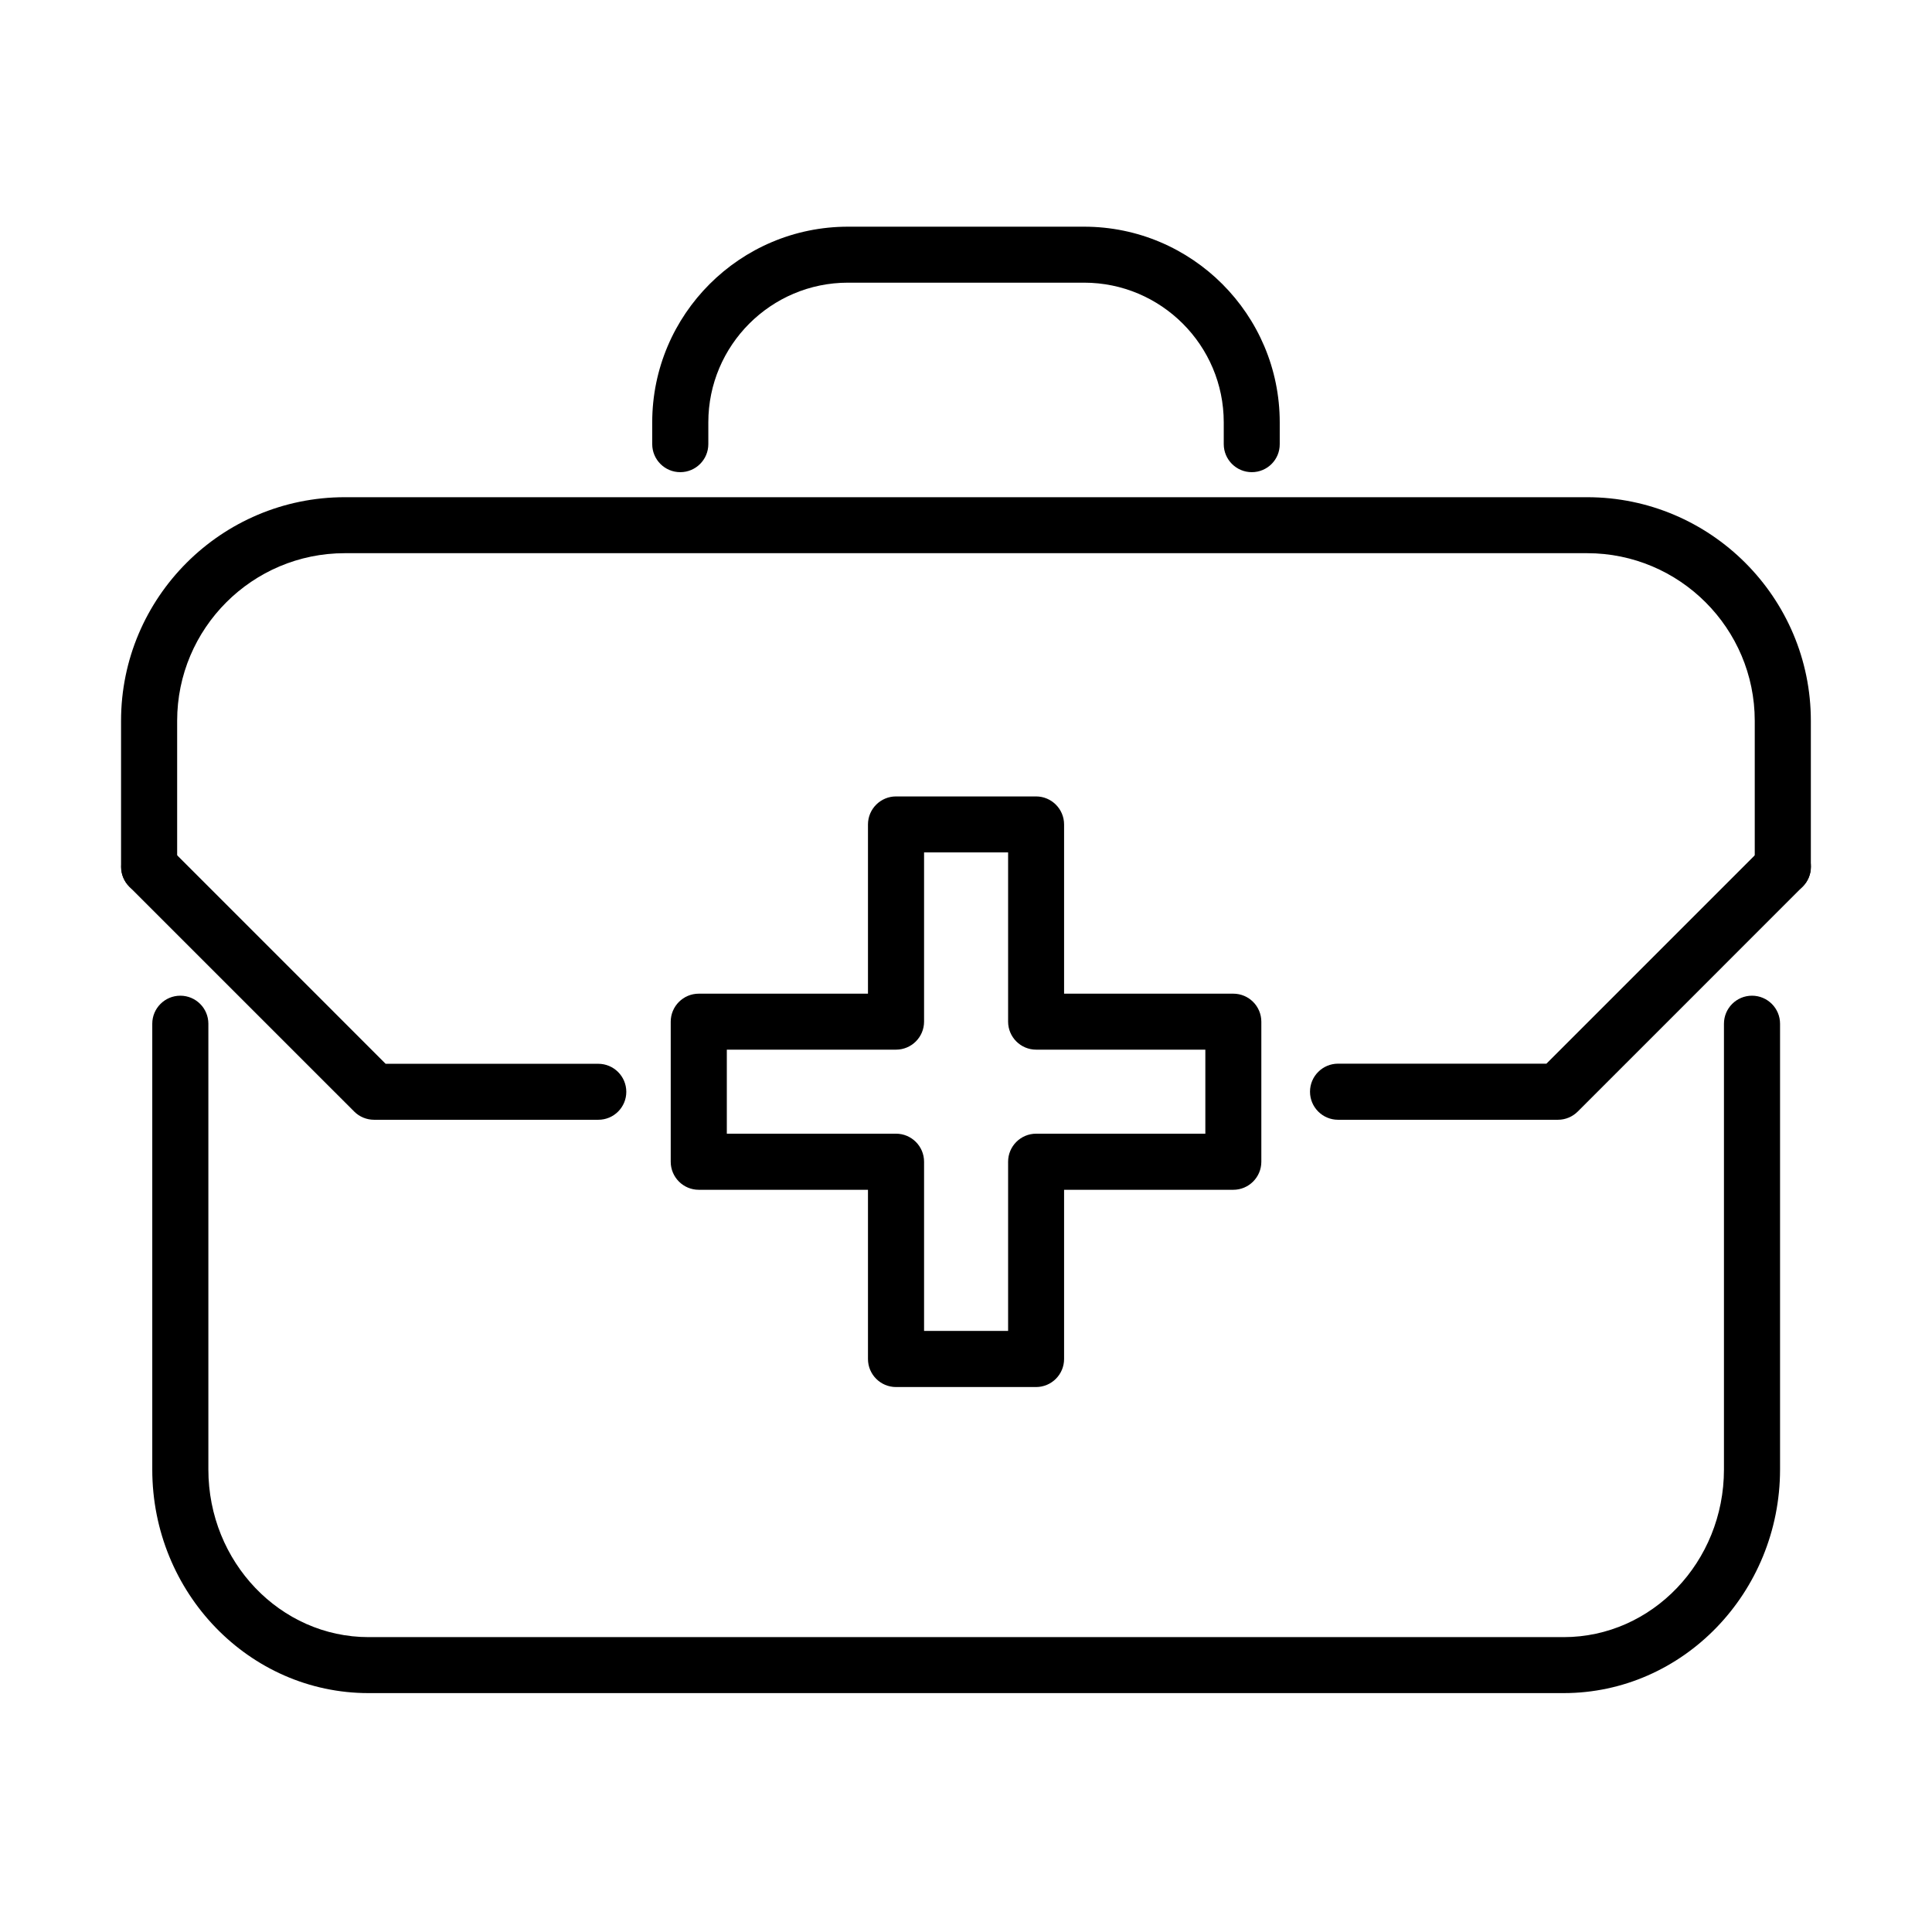
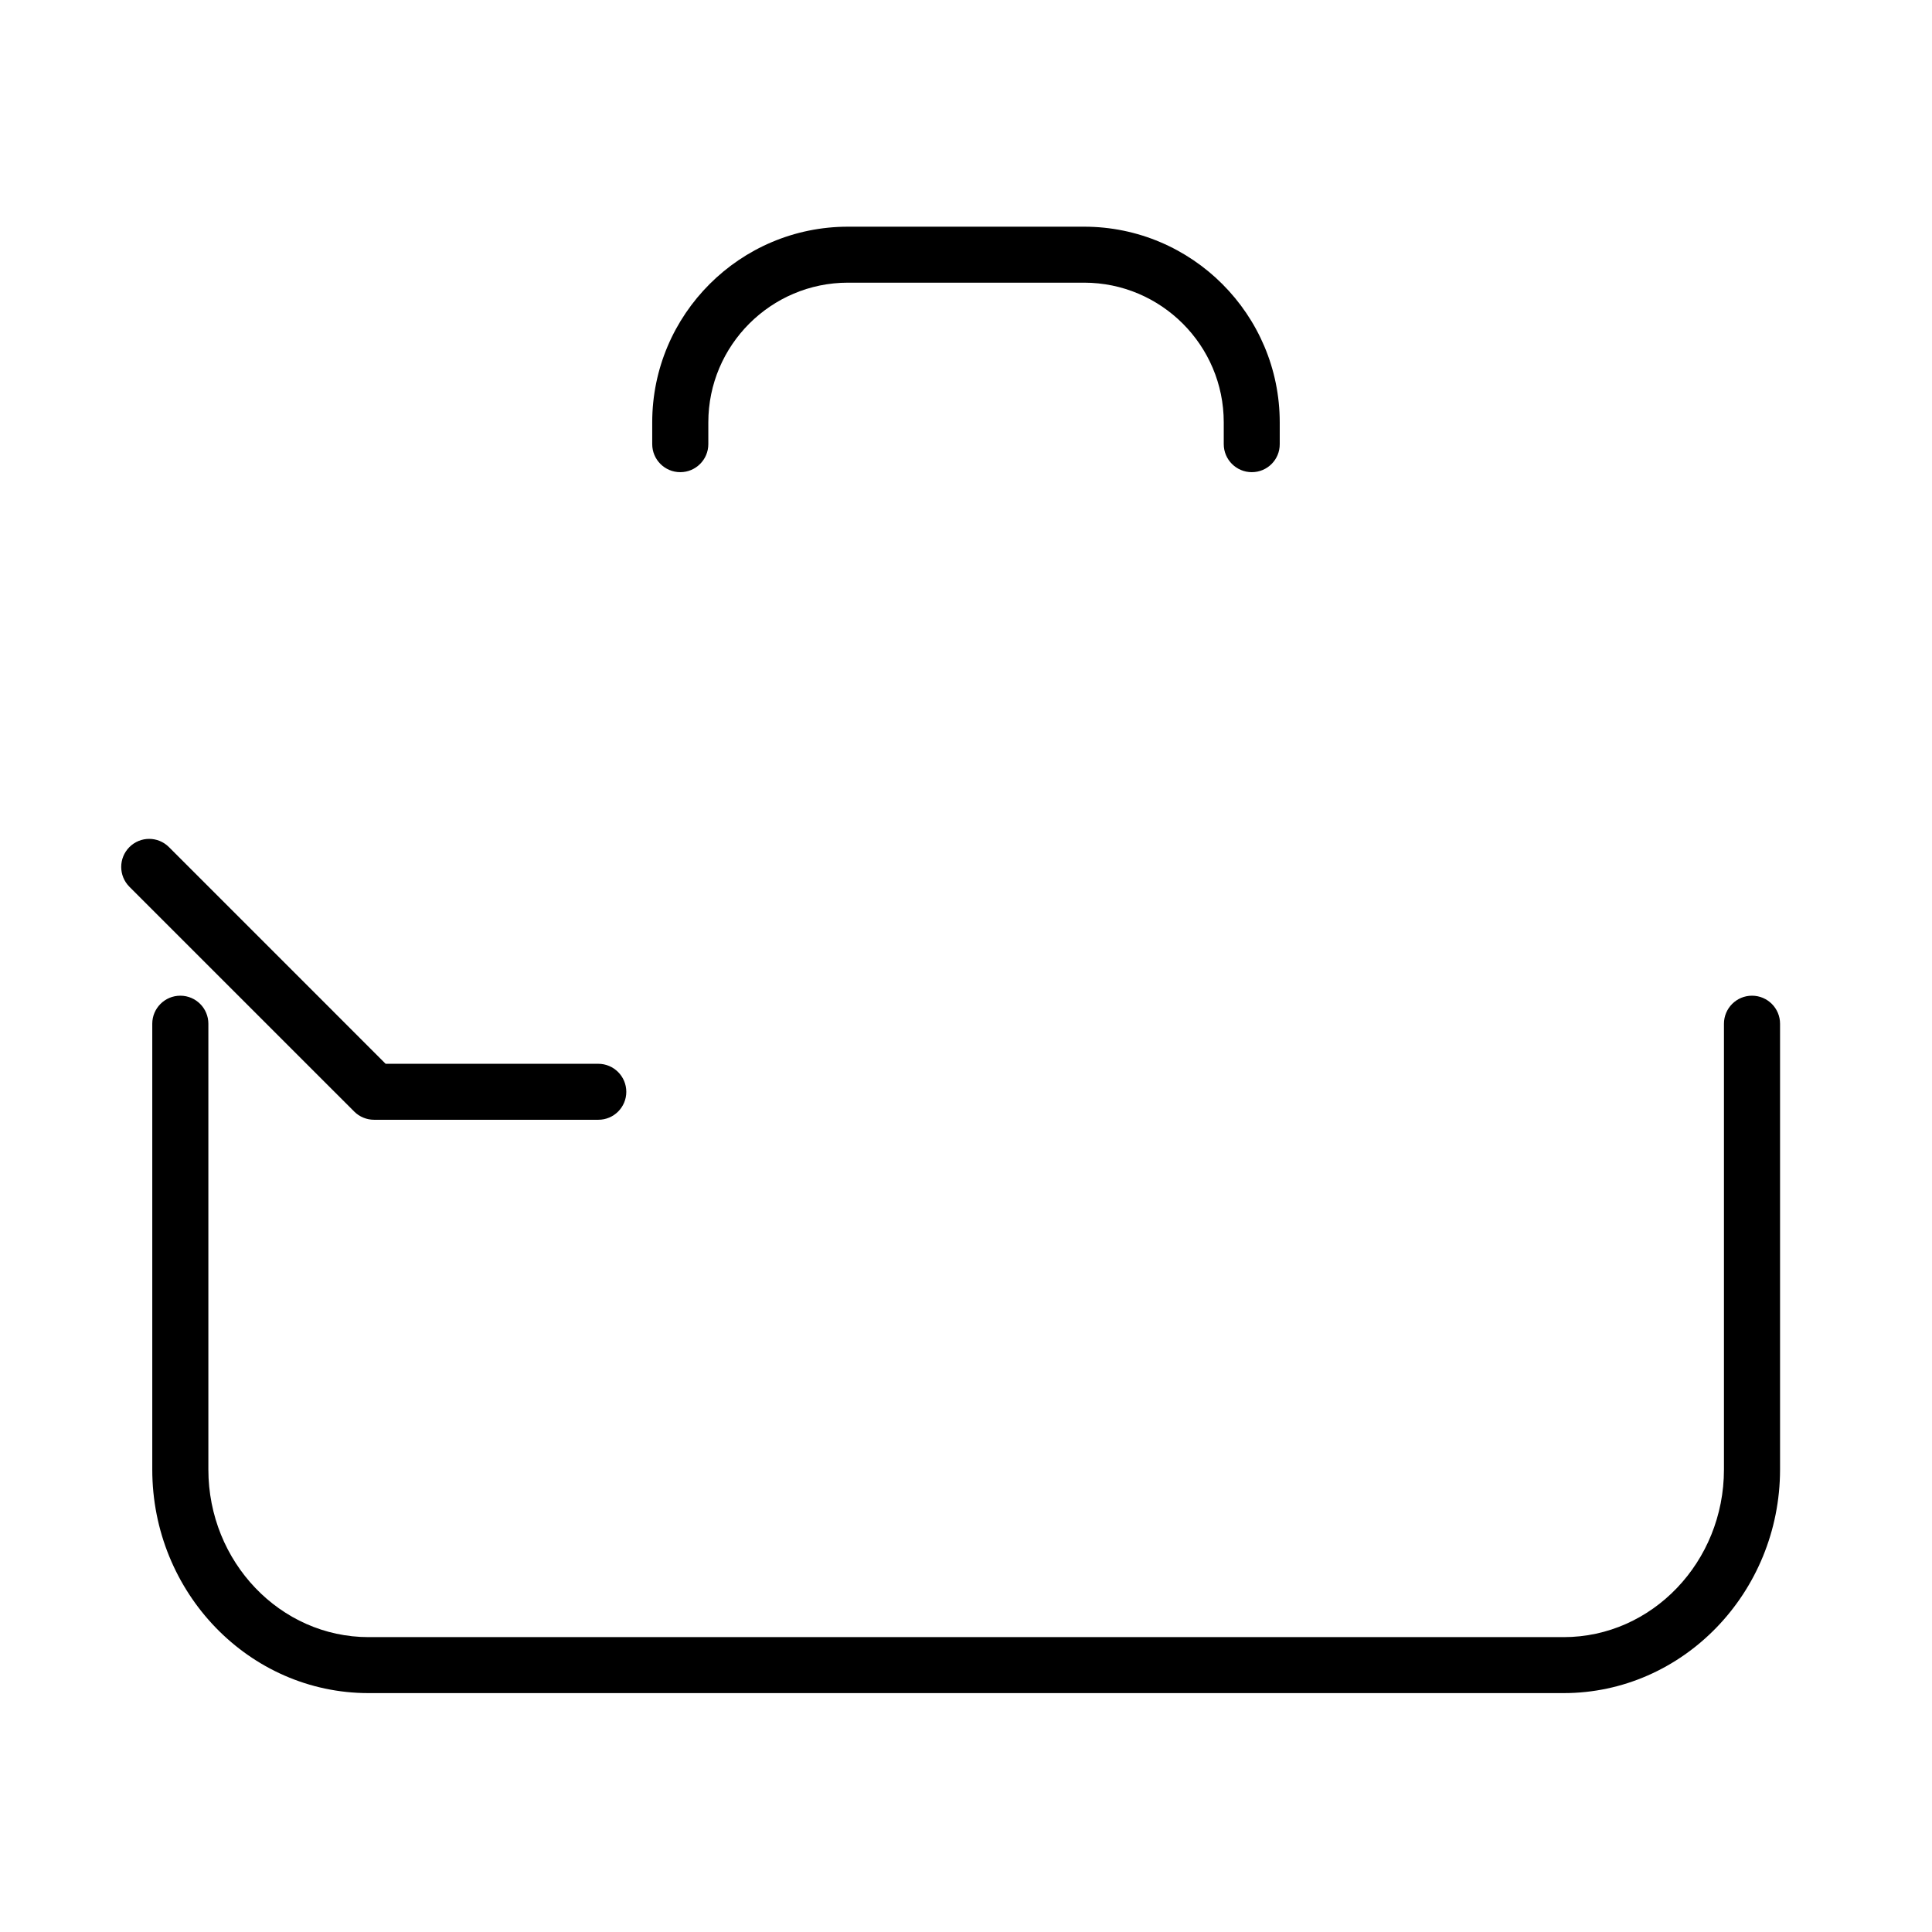
<svg xmlns="http://www.w3.org/2000/svg" fill="#000000" width="800px" height="800px" version="1.1" viewBox="144 144 512 512">
  <g>
-     <path d="m616.46 381.14c-4.102 0-7.434-3.332-7.434-7.434v-38.684c0-24.5-19.918-44.422-44.418-44.422h-329.24c-24.5 0-44.422 19.922-44.422 44.422v38.684c0 4.102-3.328 7.434-7.434 7.434-4.102 0-7.434-3.332-7.434-7.434v-38.684c0-32.68 26.582-59.258 59.289-59.258h329.24c32.676 0 59.285 26.578 59.285 59.258v38.684c0 4.133-3.328 7.434-7.434 7.434z" />
    <path d="m558.37 592.69h-316.72c-31.605 0-57.297-26.578-57.297-59.258v-118.13c0-4.102 3.332-7.434 7.434-7.434 4.106 0 7.434 3.332 7.434 7.434v118.13c0 24.5 19.059 44.422 42.461 44.422h316.72c23.402 0 42.465-19.922 42.465-44.422v-118.13c0-4.102 3.328-7.434 7.434-7.434 4.102 0 7.434 3.332 7.434 7.434v118.13c-0.031 32.648-25.754 59.258-57.359 59.258z" />
    <path d="m475.74 269.13c-4.102 0-7.434-3.328-7.434-7.434v-5.766c0-20.43-16.621-37.02-37.016-37.02h-62.562c-20.426 0-37.016 16.621-37.016 37.02v5.766c0 4.106-3.332 7.434-7.434 7.434-4.106 0-7.434-3.328-7.434-7.434v-5.766c0-28.605 23.281-51.855 51.883-51.855h62.562c28.602 0 51.852 23.281 51.852 51.855v5.766c0.027 4.106-3.297 7.434-7.402 7.434z" />
    <path d="m302.57 440.75h-59.434c-1.961 0-3.867-0.773-5.262-2.172l-59.59-59.586c-2.883-2.914-2.883-7.582 0-10.496 2.914-2.914 7.586-2.914 10.496 0l57.414 57.418h56.348c4.102 0 7.434 3.328 7.434 7.434 0 4.07-3.301 7.402-7.406 7.402z" />
-     <path d="m556.88 440.75h-58.281c-4.102 0-7.434-3.328-7.434-7.434 0-4.102 3.332-7.434 7.434-7.434h55.219l57.414-57.414c2.887-2.914 7.582-2.914 10.492 0 2.918 2.914 2.918 7.582 0 10.496l-59.582 59.586c-1.398 1.398-3.269 2.199-5.262 2.199z" />
-     <path d="m418.56 511.58h-37.105c-4.102 0-7.434-3.332-7.434-7.434v-44.84h-44.84c-4.102 0-7.434-3.328-7.434-7.434v-37.105c0-4.106 3.332-7.434 7.434-7.434h44.84v-44.84c0-4.102 3.332-7.434 7.434-7.434h37.105c4.102 0 7.434 3.332 7.434 7.434v44.84h44.84c4.102 0 7.434 3.328 7.434 7.434v37.105c0 4.106-3.332 7.434-7.434 7.434h-44.84v44.84c0 4.102-3.332 7.434-7.434 7.434zm-29.672-14.867h22.27v-44.84c0-4.102 3.332-7.434 7.434-7.434h44.836v-22.27h-44.836c-4.102 0-7.434-3.328-7.434-7.434v-44.836h-22.27v44.836c0 4.106-3.332 7.434-7.434 7.434h-44.84v22.27h44.84c4.102 0 7.434 3.332 7.434 7.434z" />
  </g>
</svg>